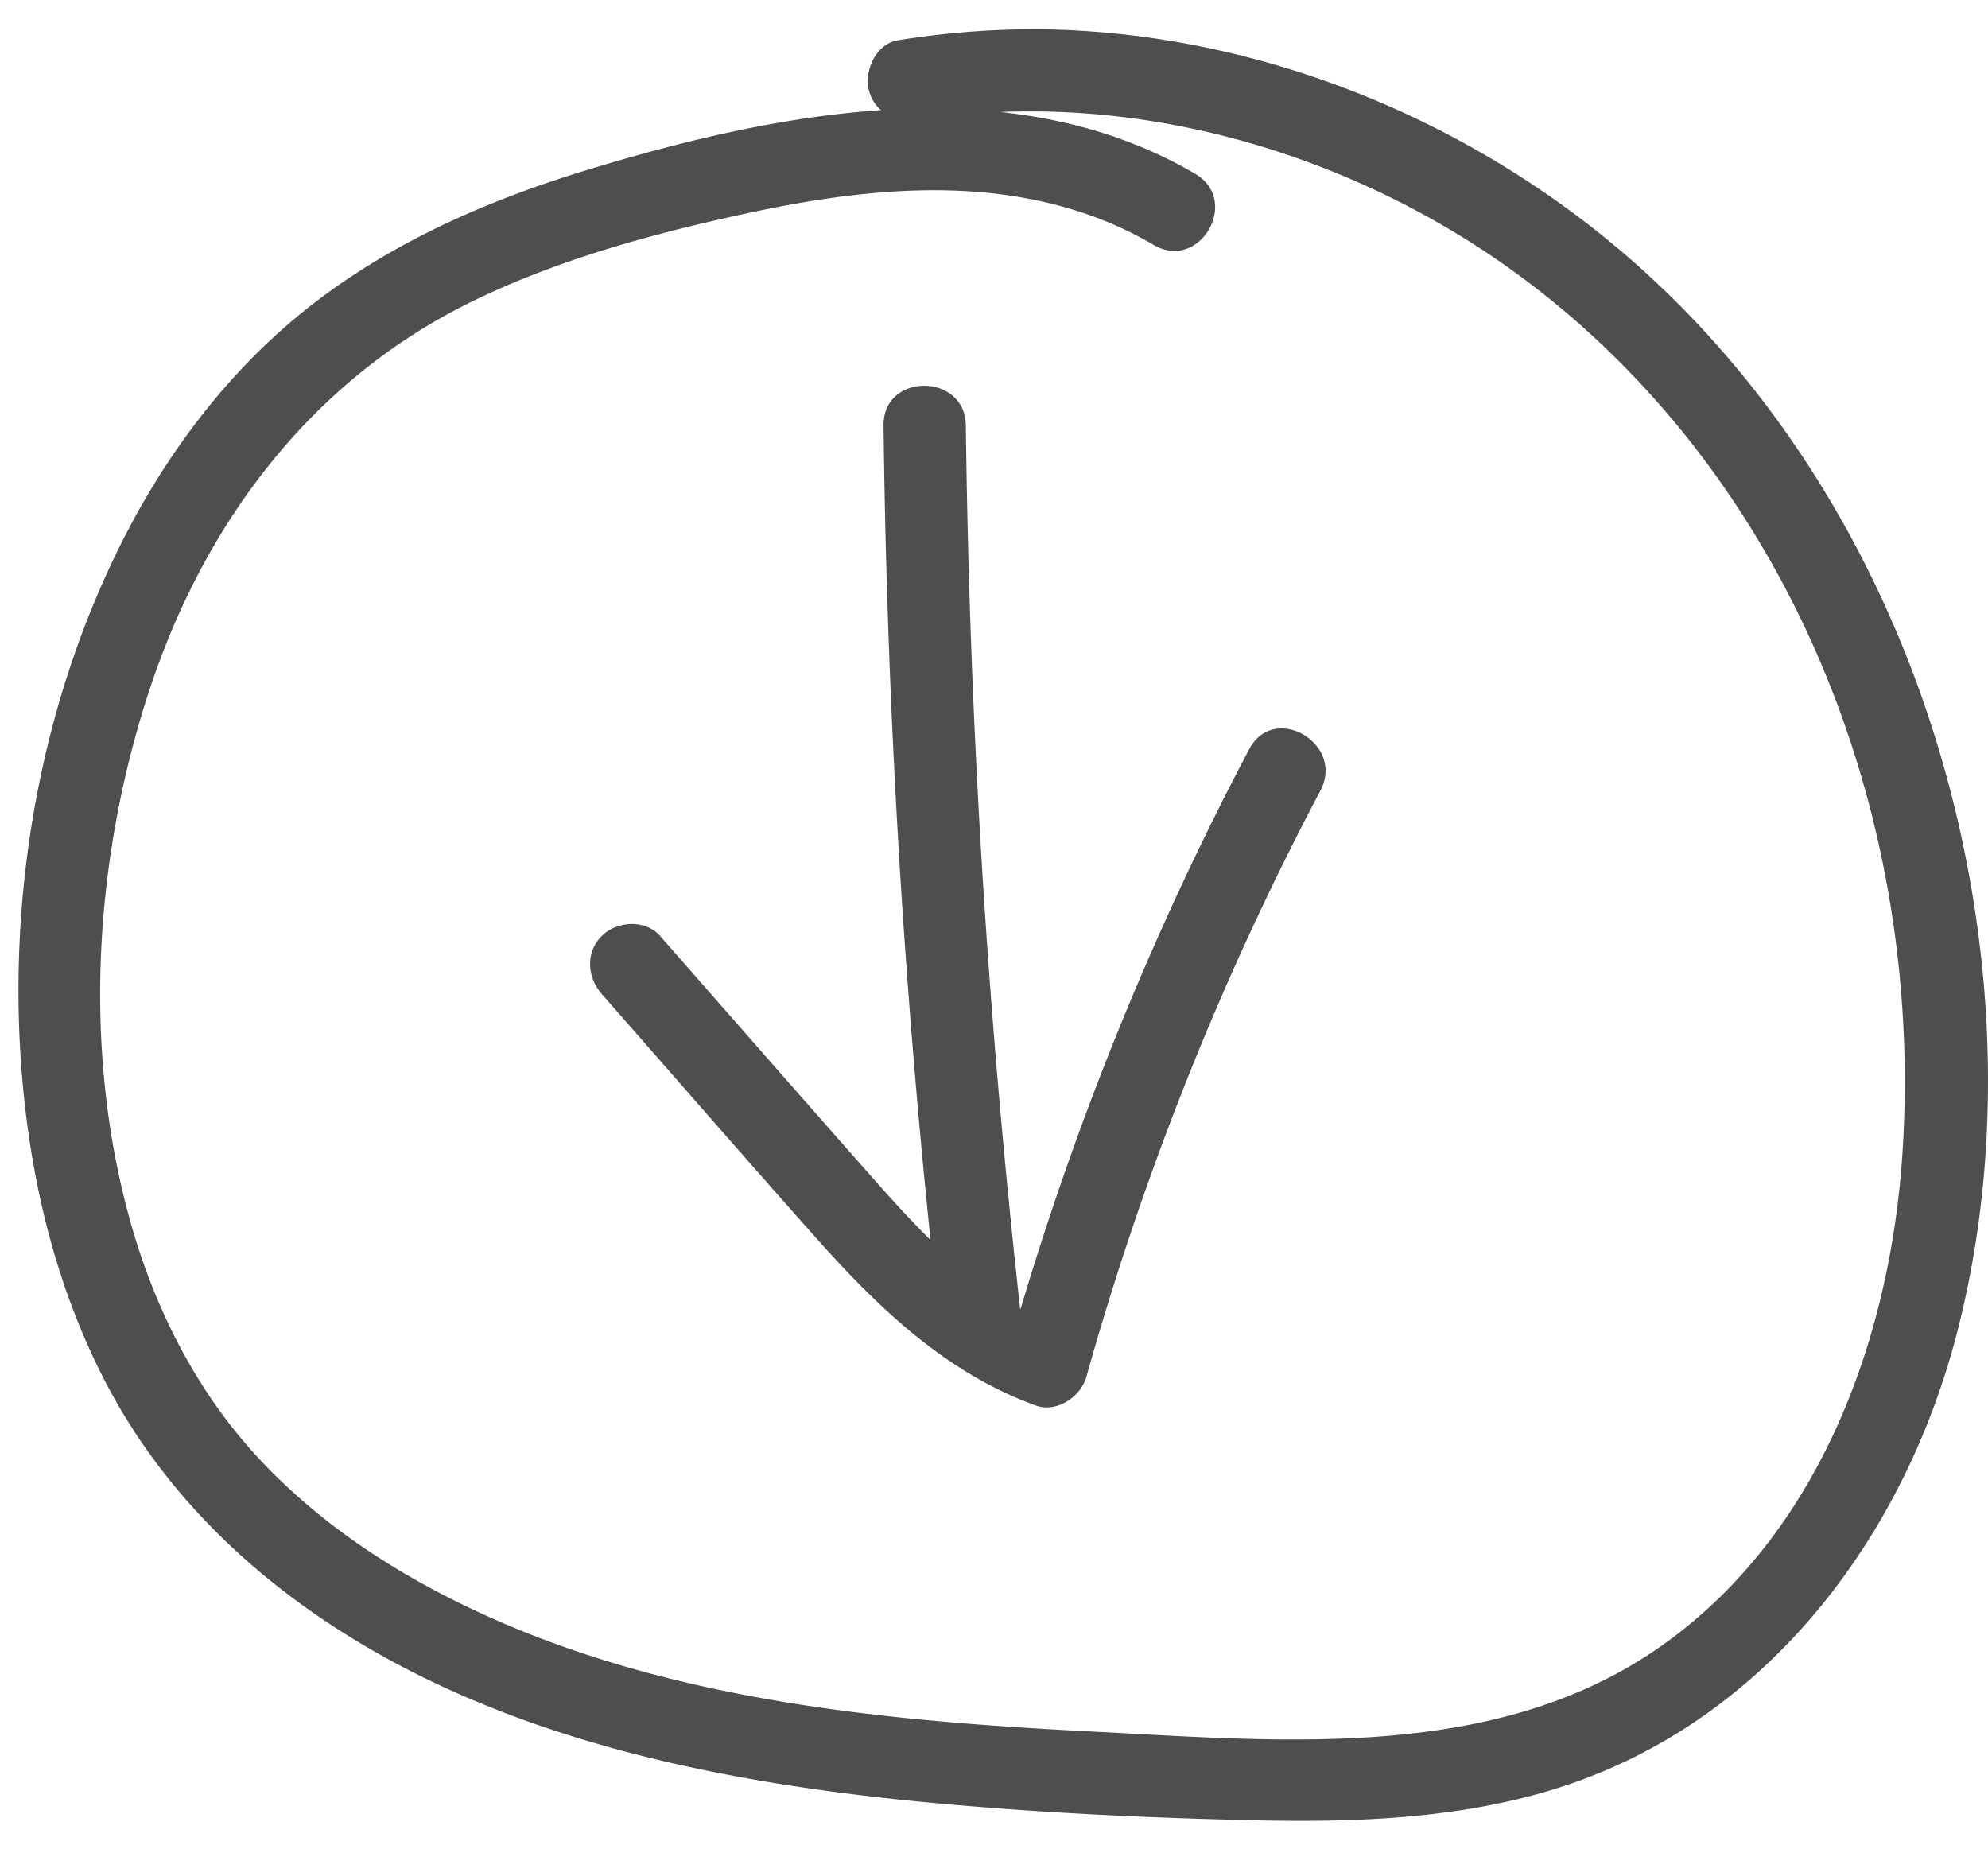
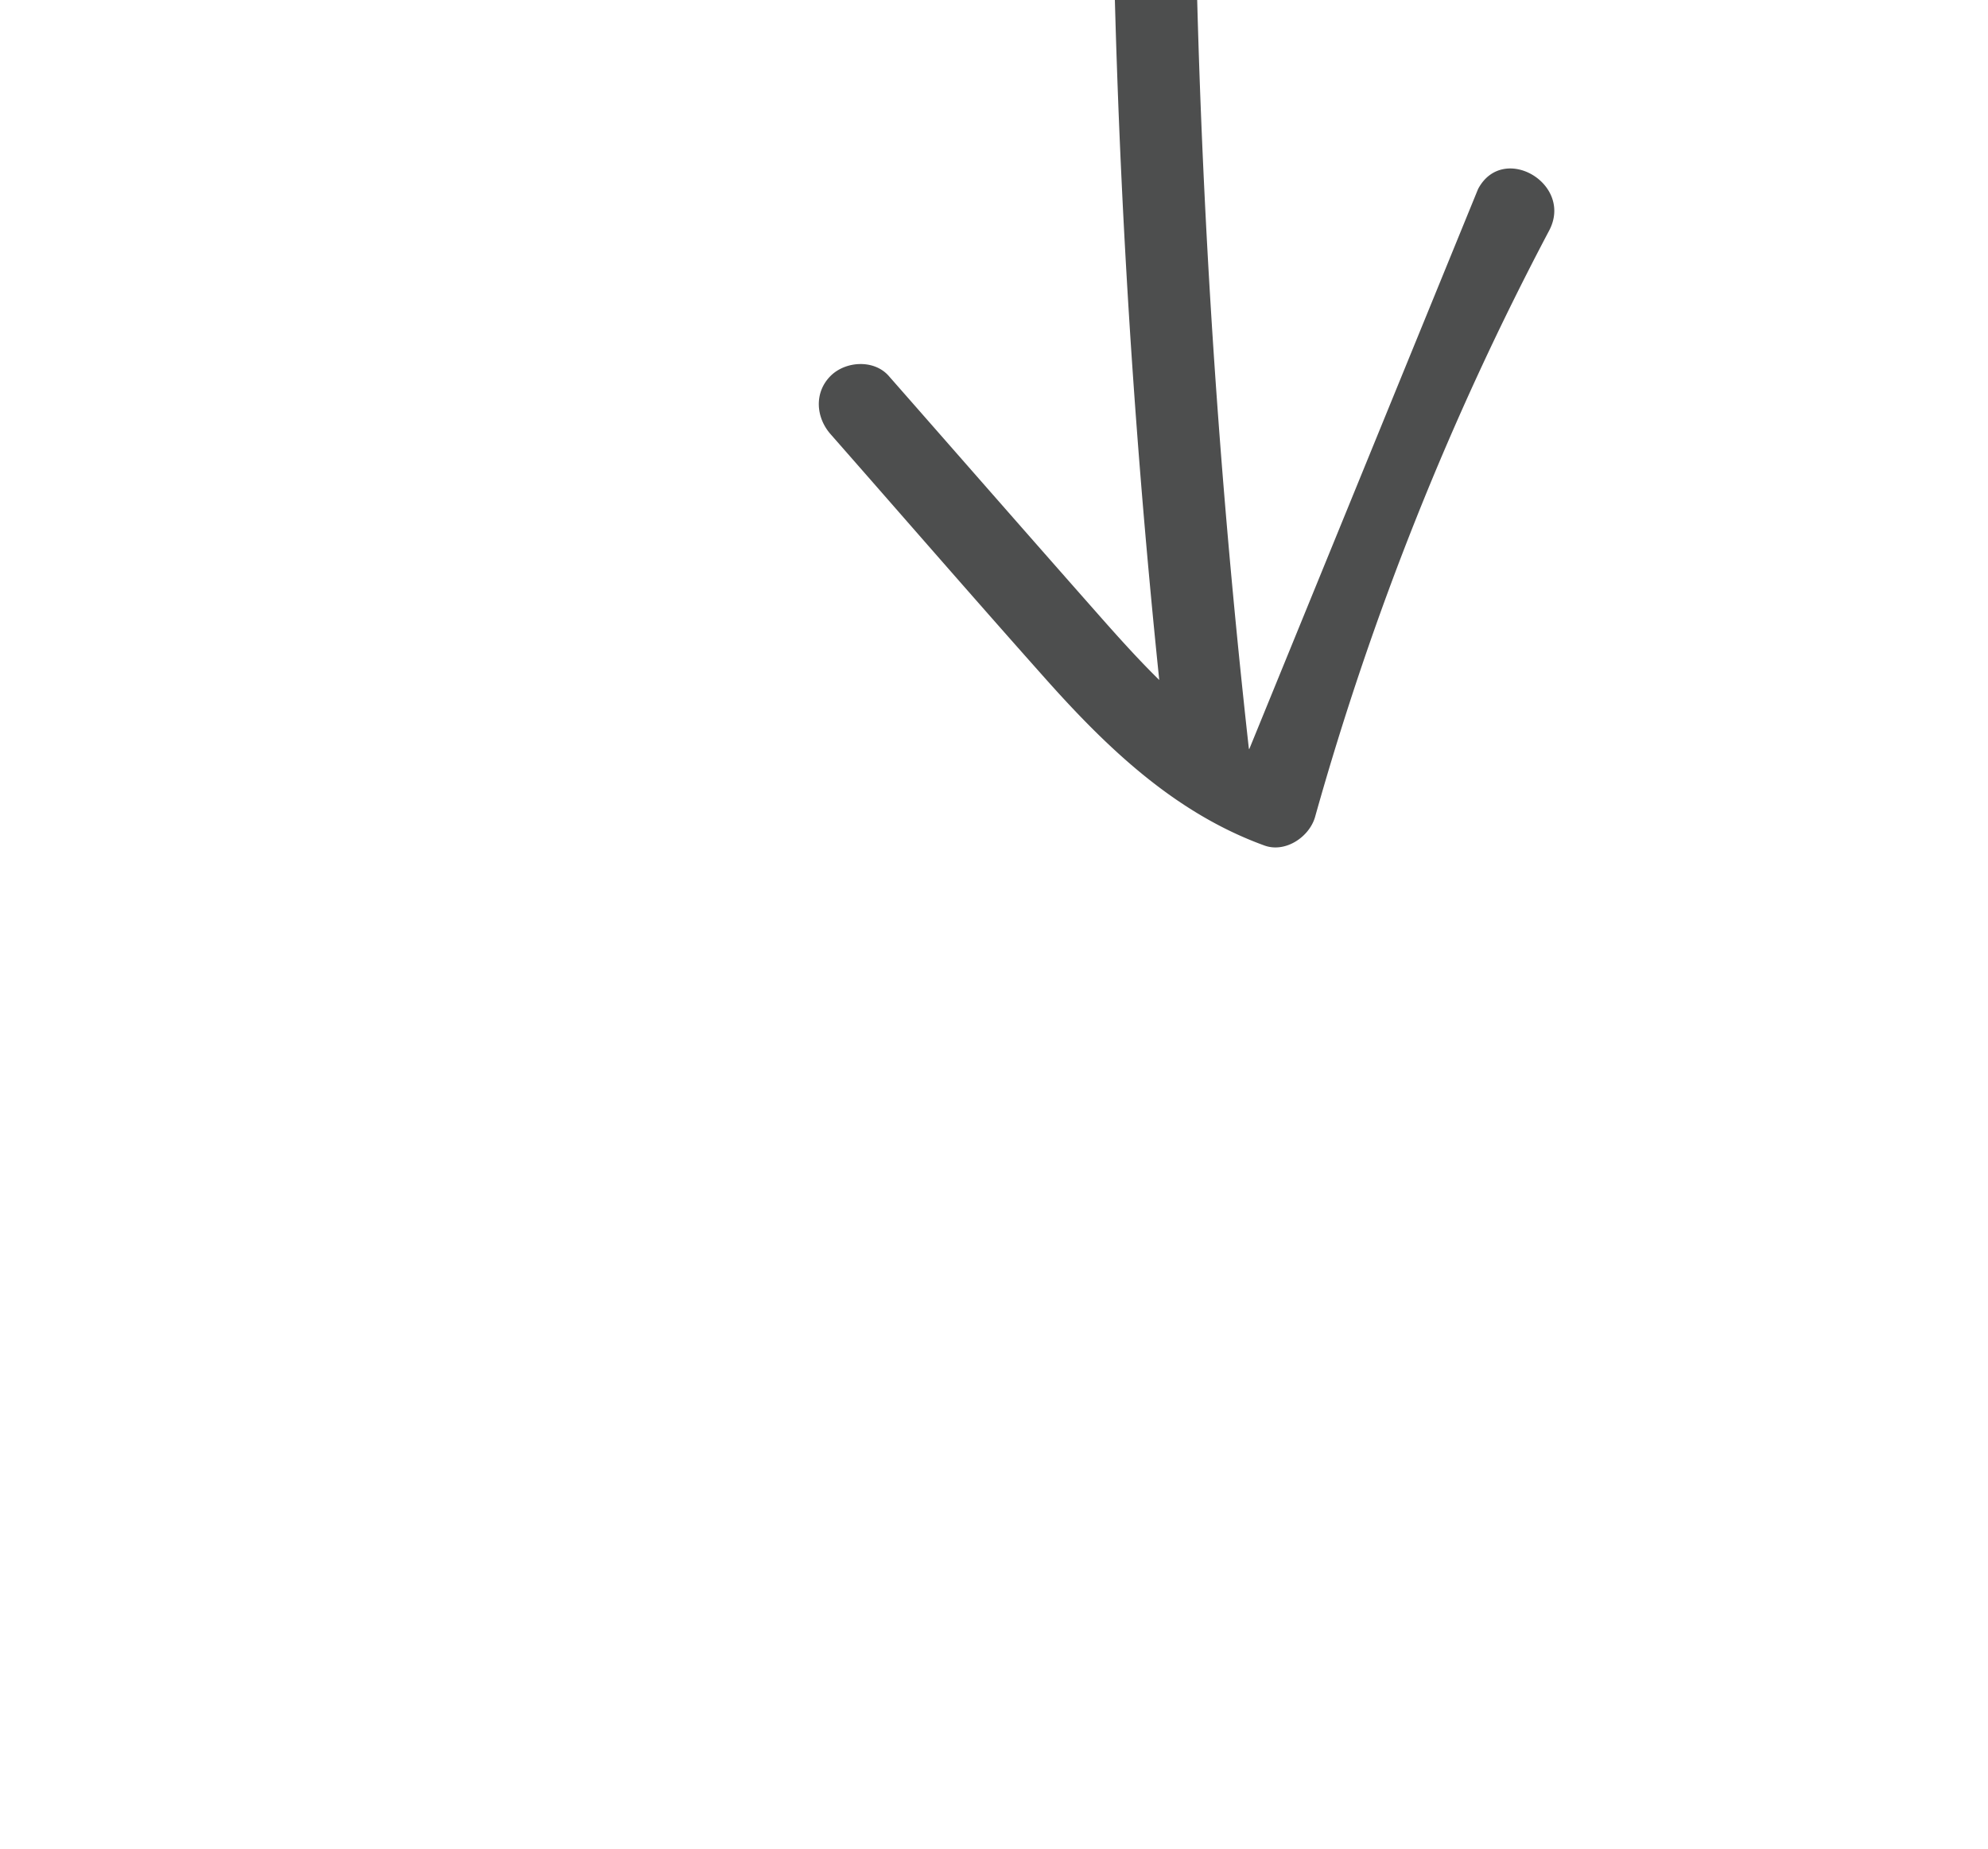
<svg xmlns="http://www.w3.org/2000/svg" width="57" height="53" viewBox="0 0 57 53">
  <g>
    <g>
      <g>
-         <path fill="#4d4e4e" d="M54.546 33.077c-.348 5.297-2.374 10.868-6.839 14.06-4.747 3.395-10.907 2.783-16.42 2.504-5.845-.296-11.895-.864-17.294-3.297-2.466-1.11-4.78-2.586-6.622-4.584-1.754-1.903-2.936-4.253-3.632-6.733-1.377-4.914-1.05-10.361.527-15.189 1.575-4.823 4.652-8.94 9.266-11.193 2.519-1.23 5.306-1.982 8.04-2.563 2.56-.545 5.291-.88 7.888-.39 1.285.24 2.494.669 3.62 1.331 1.313.772 2.502-1.267 1.192-2.037-1.749-1.029-3.643-1.566-5.594-1.775 4.295-.175 8.628.972 12.367 3.067 4.588 2.57 8.155 6.54 10.477 11.238 2.366 4.79 3.374 10.24 3.024 15.561zm.696-12.685c-1.85-5.477-5.145-10.446-9.744-13.988C41.064 2.99 35.55.937 29.938.841a24.448 24.448 0 0 0-4.196.315c-.63.099-.979.888-.824 1.452.065.235.186.415.342.55-2.874.191-5.763.903-8.407 1.709-2.909.886-5.7 2.106-8.09 4.012-2.104 1.678-3.802 3.874-5.054 6.247C1.146 19.983.139 25.767.665 31.218c.281 2.92 1.001 5.786 2.357 8.4 1.361 2.621 3.381 4.789 5.78 6.494 5.146 3.659 11.596 4.974 17.768 5.56 3.114.295 6.252.444 9.379.514 3.13.072 6.378-.055 9.35-1.14C50.901 49 54.634 43.892 56.101 38.25c1.508-5.798 1.05-12.206-.859-17.857z" />
-       </g>
+         </g>
      <g>
-         <path fill="#4d4e4e" d="M35.82 21.474a88.341 88.341 0 0 0-6.558 16.054l-.012-.007a256.307 256.307 0 0 1-1.557-25.322c-.018-1.517-2.378-1.521-2.36 0 .092 7.8.544 15.591 1.347 23.35-.657-.645-1.27-1.336-1.863-2.009-1.97-2.231-3.929-4.472-5.893-6.708-.42-.479-1.238-.43-1.668 0-.476.476-.422 1.189 0 1.669 2.048 2.331 4.082 4.676 6.146 6.994 1.783 2.004 3.73 3.87 6.295 4.8.602.218 1.29-.248 1.452-.824a85.304 85.304 0 0 1 6.71-16.806c.71-1.342-1.327-2.536-2.038-1.191z" />
+         <path fill="#4d4e4e" d="M35.82 21.474l-.012-.007a256.307 256.307 0 0 1-1.557-25.322c-.018-1.517-2.378-1.521-2.36 0 .092 7.8.544 15.591 1.347 23.35-.657-.645-1.27-1.336-1.863-2.009-1.97-2.231-3.929-4.472-5.893-6.708-.42-.479-1.238-.43-1.668 0-.476.476-.422 1.189 0 1.669 2.048 2.331 4.082 4.676 6.146 6.994 1.783 2.004 3.73 3.87 6.295 4.8.602.218 1.29-.248 1.452-.824a85.304 85.304 0 0 1 6.71-16.806c.71-1.342-1.327-2.536-2.038-1.191z" />
      </g>
    </g>
  </g>
</svg>